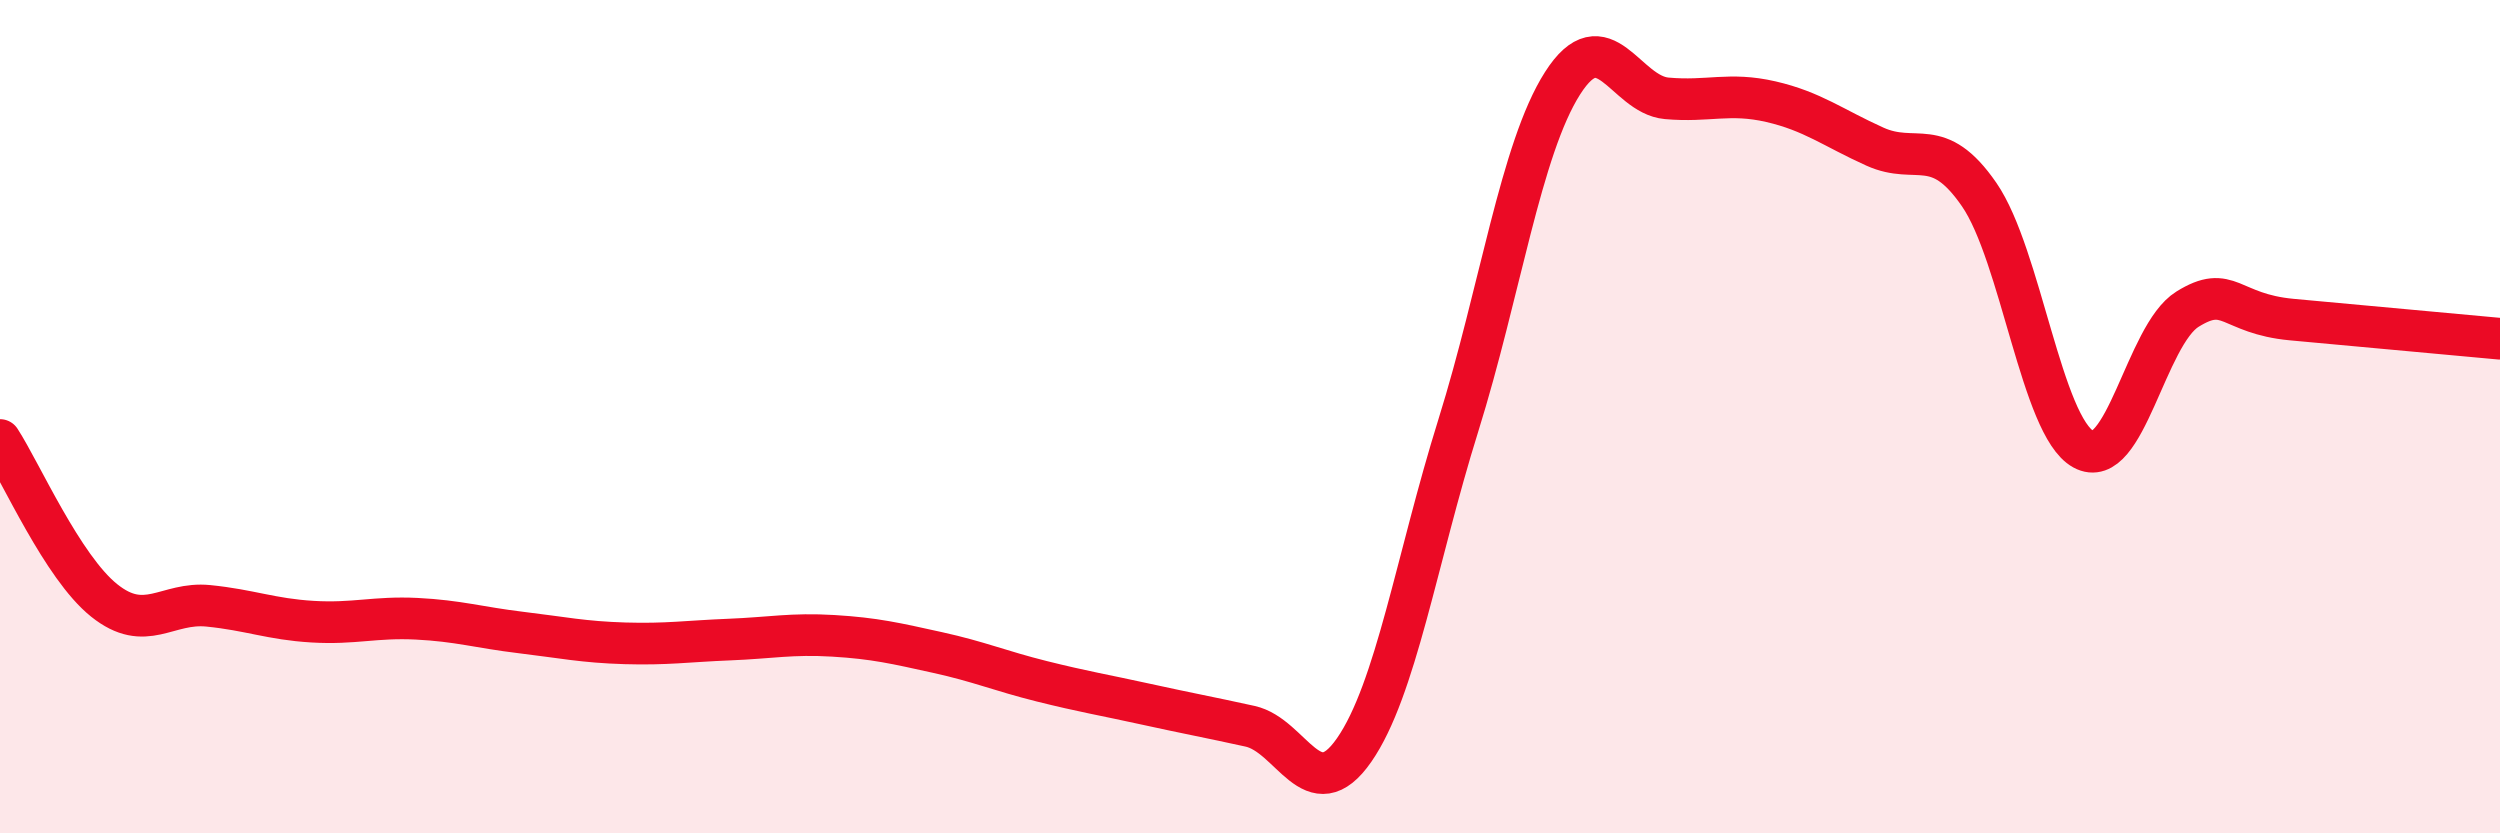
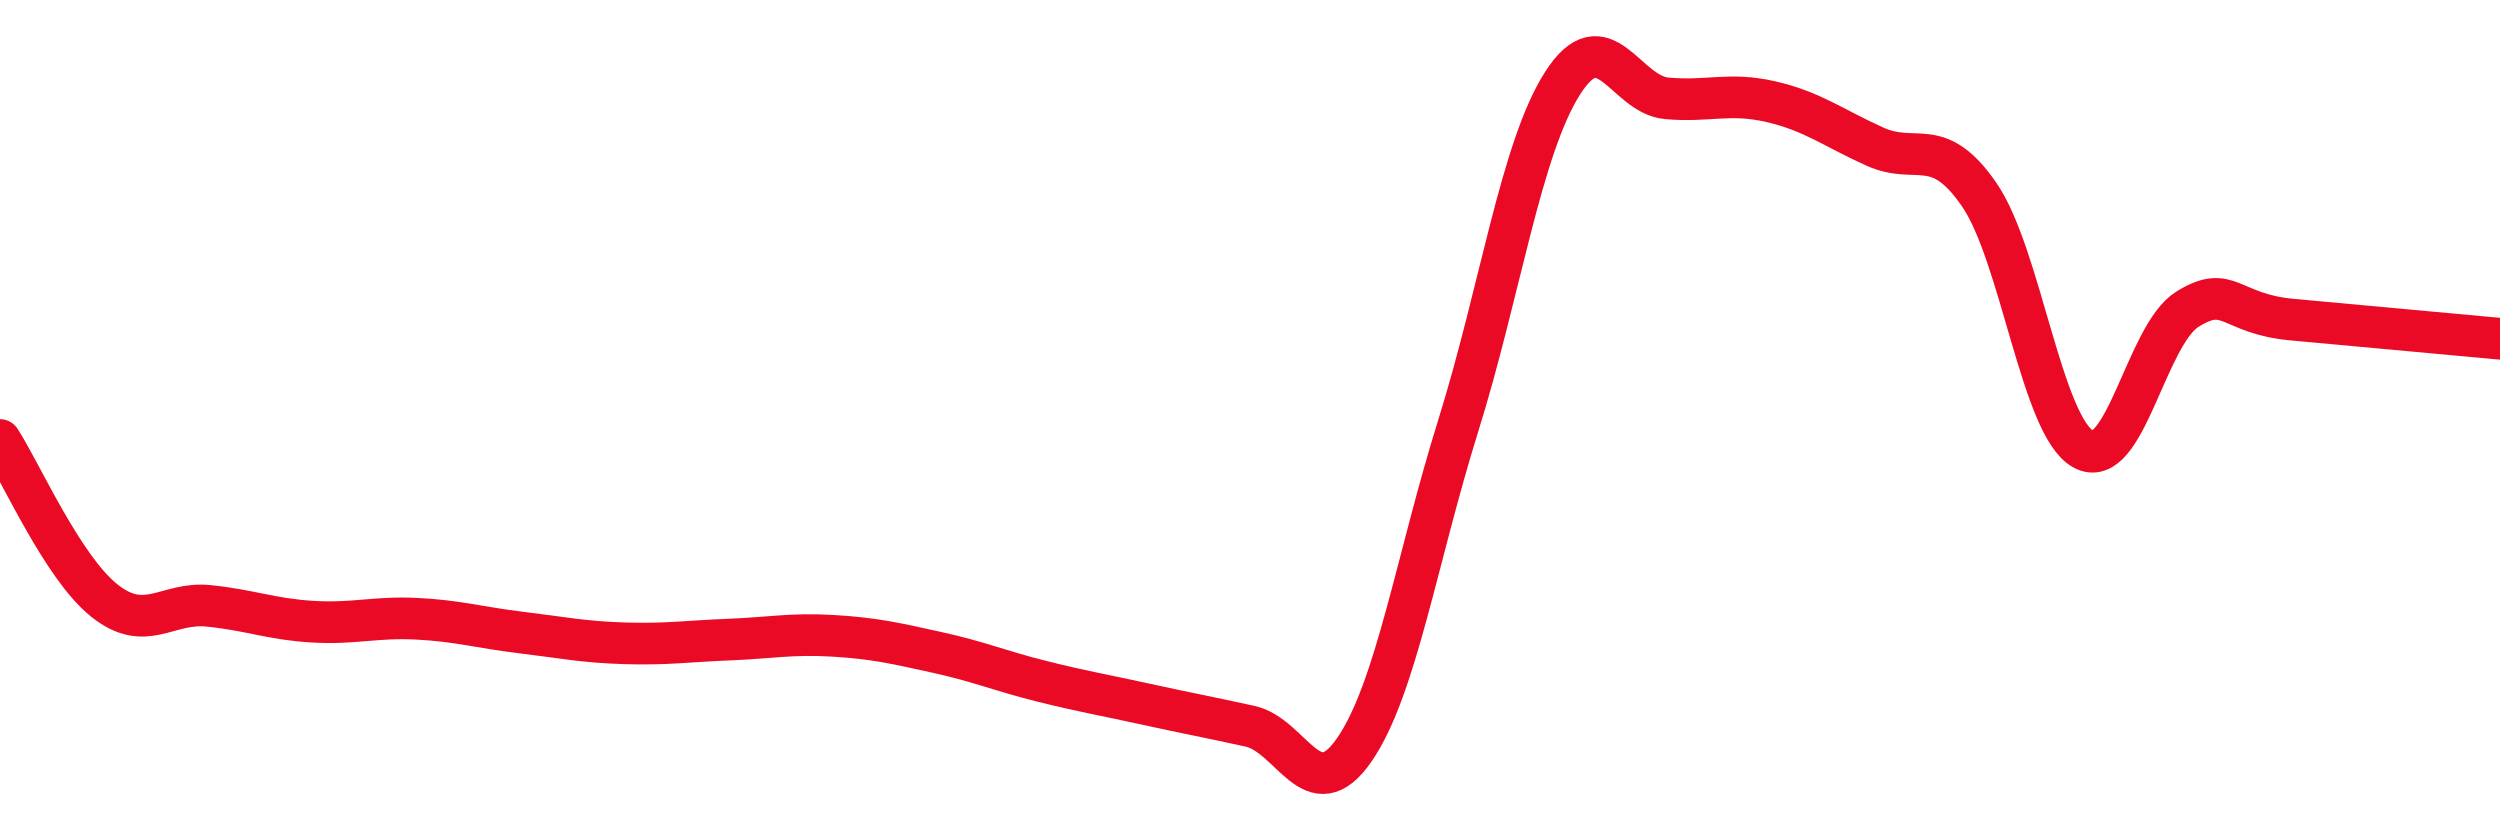
<svg xmlns="http://www.w3.org/2000/svg" width="60" height="20" viewBox="0 0 60 20">
-   <path d="M 0,10.56 C 0.5,11.33 1.5,13.61 2.5,14.41 C 3.5,15.21 4,14.44 5,14.54 C 6,14.64 6.5,14.86 7.5,14.92 C 8.5,14.98 9,14.8 10,14.85 C 11,14.9 11.5,15.06 12.5,15.18 C 13.5,15.3 14,15.41 15,15.44 C 16,15.47 16.5,15.39 17.5,15.35 C 18.5,15.31 19,15.2 20,15.26 C 21,15.32 21.5,15.44 22.5,15.66 C 23.5,15.88 24,16.1 25,16.35 C 26,16.6 26.5,16.68 27.5,16.9 C 28.5,17.12 29,17.21 30,17.43 C 31,17.65 31.5,19.44 32.5,18 C 33.5,16.56 34,13.41 35,10.21 C 36,7.01 36.5,3.57 37.5,2 C 38.5,0.43 39,2.27 40,2.36 C 41,2.45 41.5,2.21 42.5,2.44 C 43.5,2.67 44,3.07 45,3.52 C 46,3.97 46.5,3.22 47.5,4.67 C 48.5,6.12 49,10.23 50,10.78 C 51,11.33 51.5,8.04 52.5,7.42 C 53.5,6.8 53.5,7.53 55,7.67 C 56.5,7.81 59,8.04 60,8.13L60 20L0 20Z" fill="#EB0A25" opacity="0.1" stroke-linecap="round" stroke-linejoin="round" />
  <path d="M 0,10.56 C 0.5,11.33 1.5,13.61 2.5,14.41 C 3.5,15.21 4,14.44 5,14.54 C 6,14.64 6.5,14.86 7.5,14.92 C 8.5,14.98 9,14.8 10,14.85 C 11,14.9 11.5,15.06 12.5,15.18 C 13.5,15.3 14,15.41 15,15.44 C 16,15.47 16.5,15.39 17.5,15.35 C 18.5,15.31 19,15.2 20,15.26 C 21,15.32 21.5,15.44 22.5,15.66 C 23.5,15.88 24,16.1 25,16.35 C 26,16.6 26.5,16.68 27.5,16.9 C 28.5,17.12 29,17.21 30,17.43 C 31,17.65 31.5,19.44 32.5,18 C 33.5,16.56 34,13.41 35,10.21 C 36,7.01 36.5,3.57 37.5,2 C 38.5,0.43 39,2.27 40,2.36 C 41,2.45 41.5,2.21 42.5,2.44 C 43.5,2.67 44,3.07 45,3.52 C 46,3.97 46.5,3.22 47.5,4.67 C 48.5,6.12 49,10.23 50,10.78 C 51,11.33 51.5,8.04 52.5,7.42 C 53.5,6.8 53.5,7.53 55,7.67 C 56.5,7.81 59,8.04 60,8.13" stroke="#EB0A25" stroke-width="1" fill="none" stroke-linecap="round" stroke-linejoin="round" />
</svg>